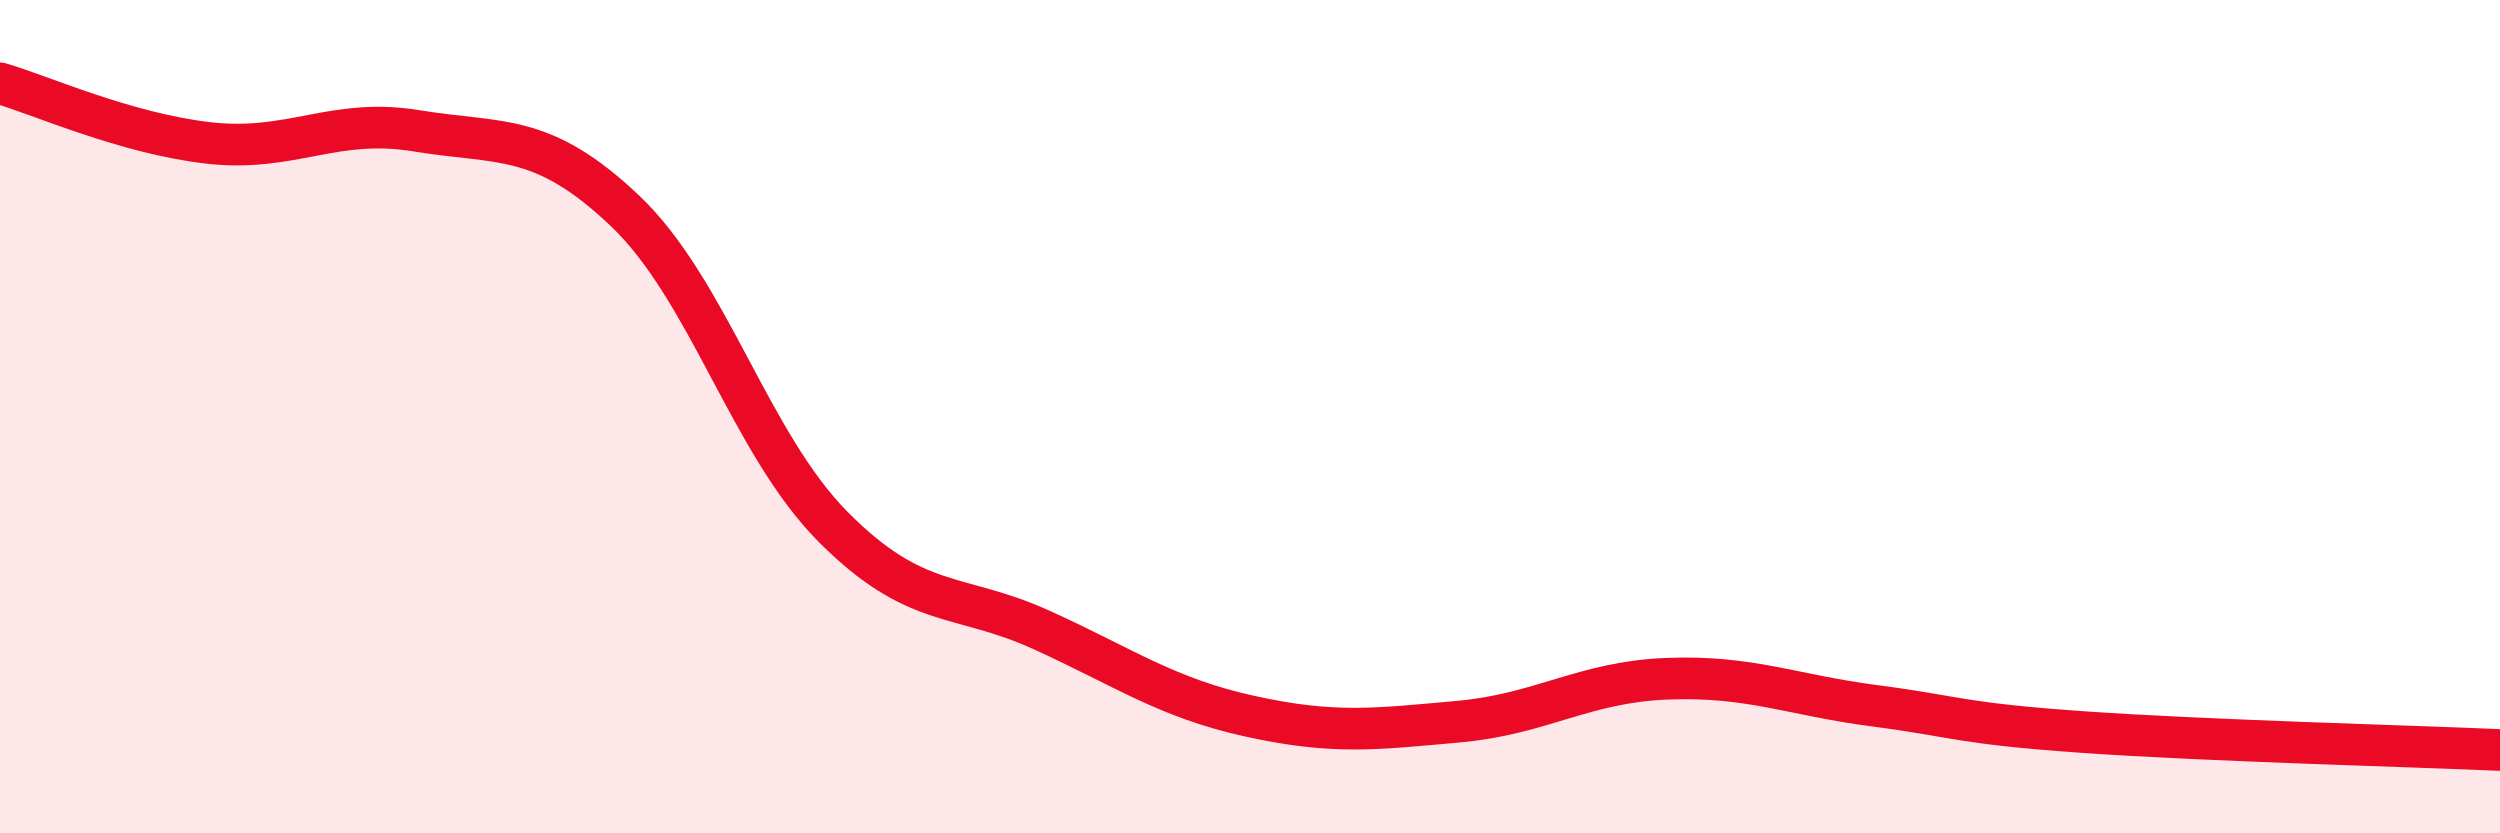
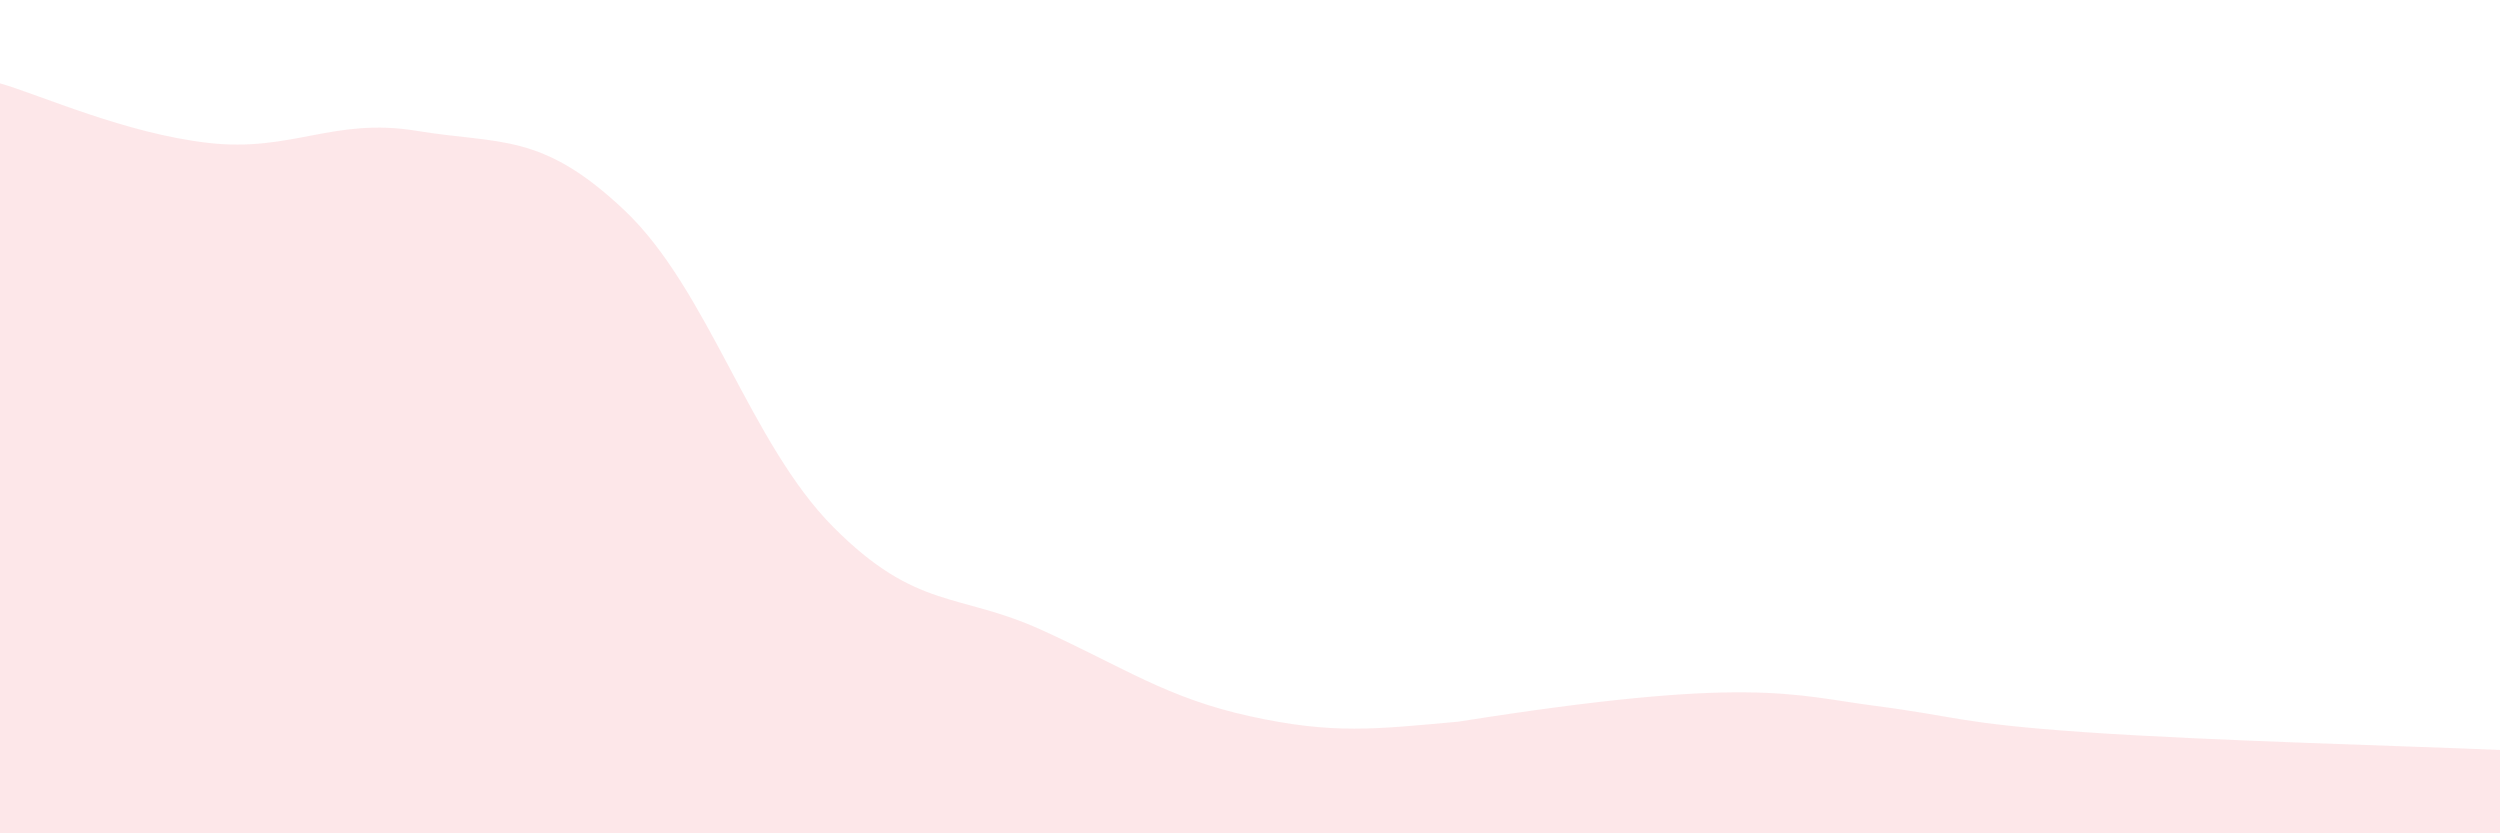
<svg xmlns="http://www.w3.org/2000/svg" width="60" height="20" viewBox="0 0 60 20">
-   <path d="M 0,2 C 1,2.29 3,3.2 5,3.43 C 7,3.66 8,2.81 10,3.14 C 12,3.47 13,3.16 15,5.06 C 17,6.96 18,10.64 20,12.65 C 22,14.66 23,14.21 25,15.12 C 27,16.03 28,16.75 30,17.19 C 32,17.63 33,17.5 35,17.32 C 37,17.14 38,16.37 40,16.29 C 42,16.21 43,16.68 45,16.94 C 47,17.2 47,17.36 50,17.57 C 53,17.78 58,17.91 60,18L60 20L0 20Z" fill="#EB0A25" opacity="0.1" stroke-linecap="round" stroke-linejoin="round" />
-   <path d="M 0,2 C 1,2.29 3,3.2 5,3.43 C 7,3.66 8,2.81 10,3.14 C 12,3.47 13,3.16 15,5.06 C 17,6.96 18,10.64 20,12.65 C 22,14.66 23,14.21 25,15.12 C 27,16.03 28,16.75 30,17.19 C 32,17.63 33,17.5 35,17.32 C 37,17.14 38,16.37 40,16.29 C 42,16.21 43,16.68 45,16.94 C 47,17.2 47,17.36 50,17.57 C 53,17.78 58,17.91 60,18" stroke="#EB0A25" stroke-width="1" fill="none" stroke-linecap="round" stroke-linejoin="round" />
+   <path d="M 0,2 C 1,2.29 3,3.2 5,3.43 C 7,3.66 8,2.81 10,3.14 C 12,3.47 13,3.16 15,5.06 C 17,6.96 18,10.64 20,12.65 C 22,14.66 23,14.21 25,15.12 C 27,16.03 28,16.75 30,17.19 C 32,17.63 33,17.5 35,17.32 C 42,16.21 43,16.68 45,16.94 C 47,17.2 47,17.36 50,17.57 C 53,17.78 58,17.91 60,18L60 20L0 20Z" fill="#EB0A25" opacity="0.1" stroke-linecap="round" stroke-linejoin="round" />
</svg>